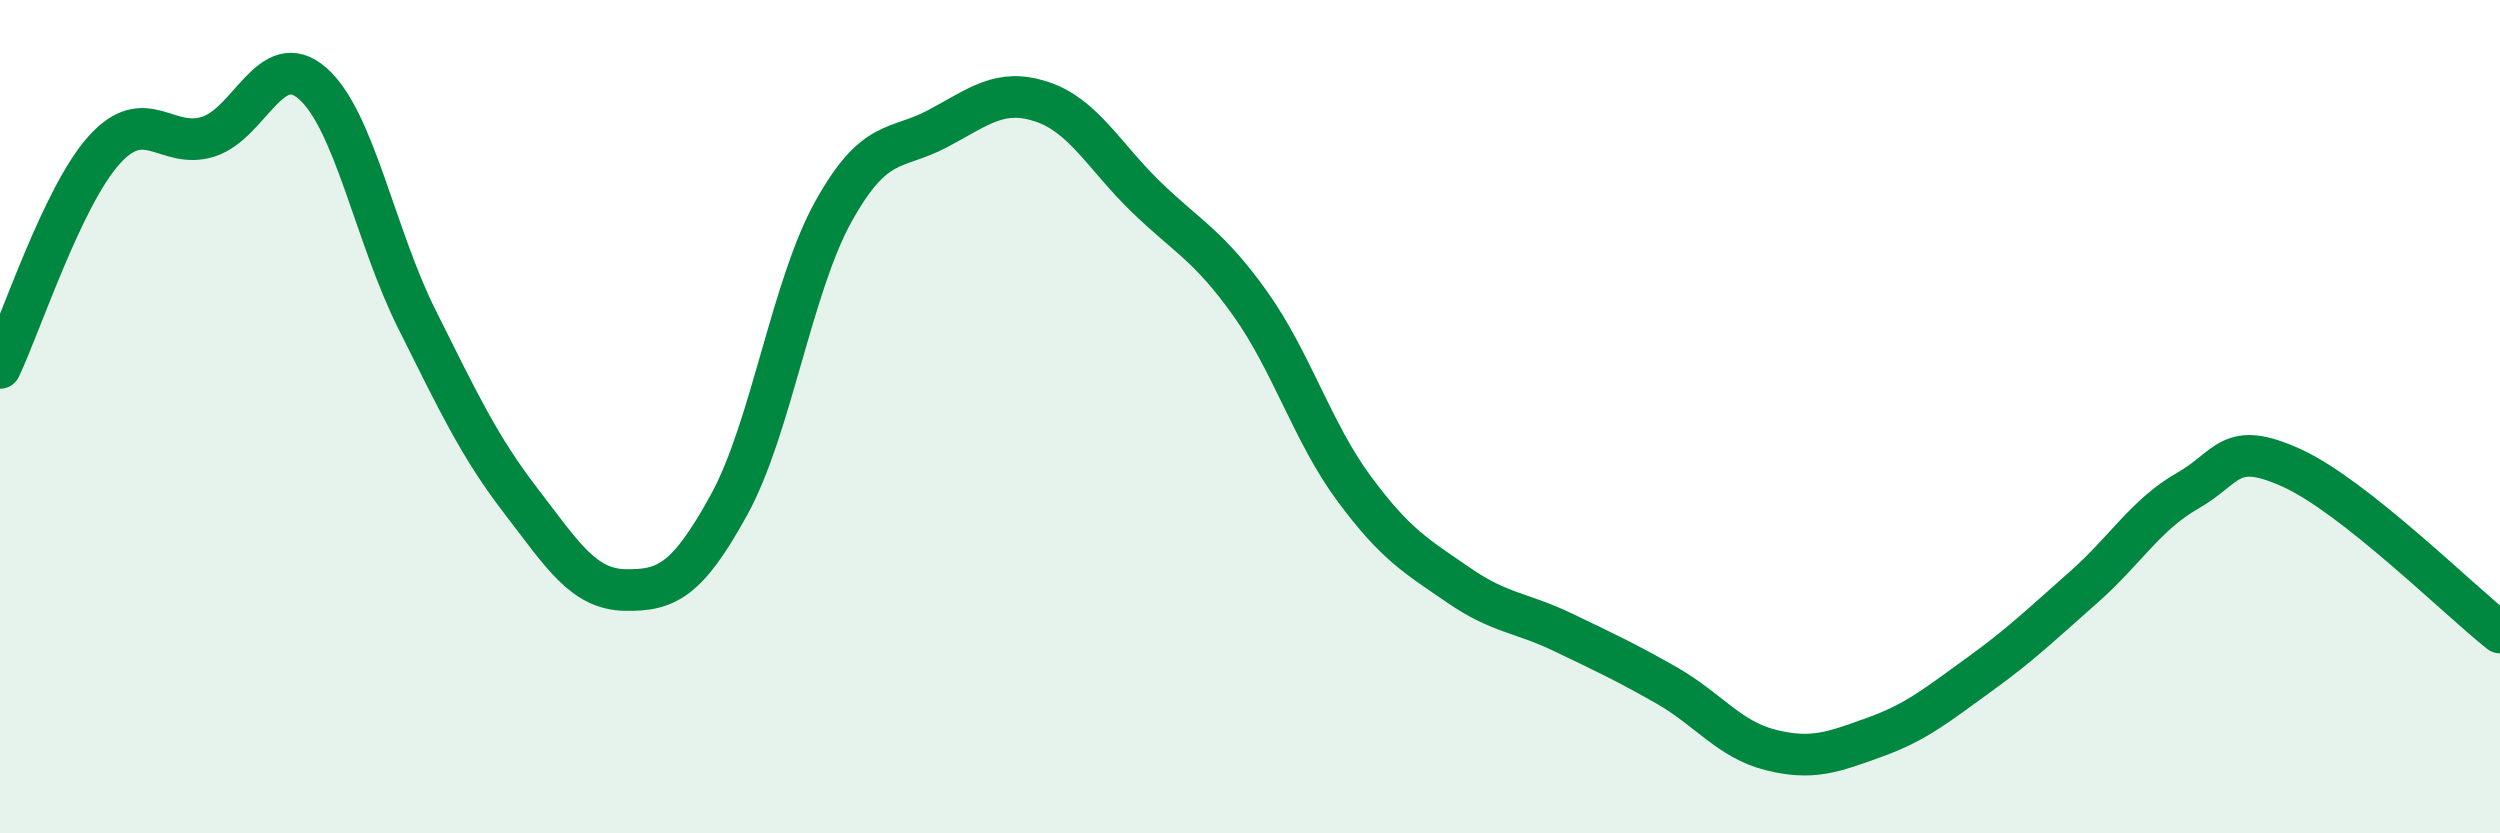
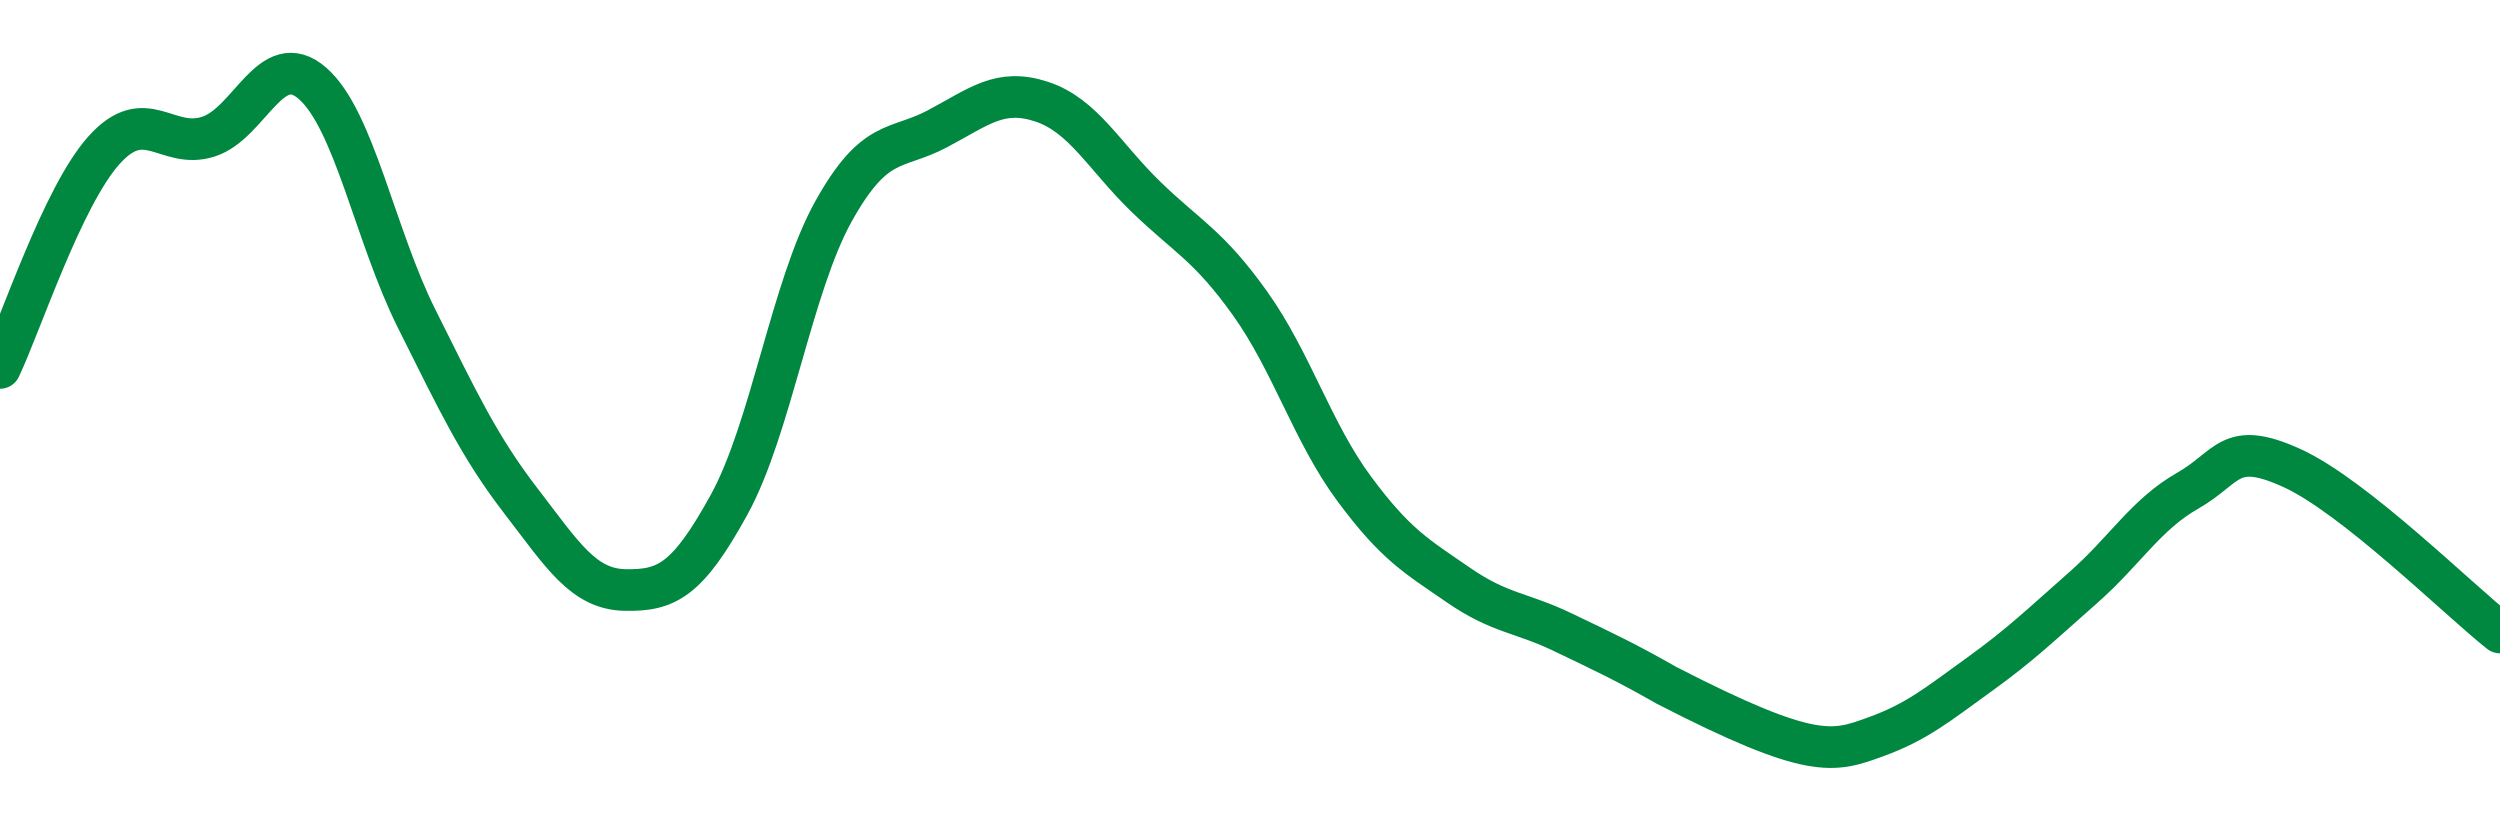
<svg xmlns="http://www.w3.org/2000/svg" width="60" height="20" viewBox="0 0 60 20">
-   <path d="M 0,8.83 C 0.5,7.78 1.5,4.71 2.5,3.6 C 3.5,2.49 4,3.6 5,3.28 C 6,2.96 6.5,1.13 7.5,2 C 8.5,2.87 9,5.65 10,7.65 C 11,9.65 11.5,10.72 12.5,12.02 C 13.5,13.32 14,14.14 15,14.16 C 16,14.18 16.5,13.93 17.5,12.11 C 18.5,10.29 19,6.88 20,5.08 C 21,3.28 21.5,3.62 22.5,3.09 C 23.5,2.56 24,2.11 25,2.44 C 26,2.77 26.5,3.75 27.5,4.72 C 28.5,5.69 29,5.88 30,7.28 C 31,8.68 31.5,10.38 32.5,11.73 C 33.5,13.08 34,13.35 35,14.04 C 36,14.73 36.5,14.69 37.5,15.17 C 38.5,15.65 39,15.88 40,16.45 C 41,17.02 41.5,17.75 42.5,18 C 43.5,18.25 44,18.05 45,17.69 C 46,17.33 46.5,16.91 47.5,16.19 C 48.5,15.47 49,14.98 50,14.1 C 51,13.22 51.5,12.35 52.5,11.78 C 53.5,11.21 53.5,10.55 55,11.23 C 56.5,11.91 59,14.39 60,15.18L60 20L0 20Z" fill="#008740" opacity="0.1" stroke-linecap="round" stroke-linejoin="round" />
-   <path d="M 0,8.83 C 0.5,7.78 1.5,4.71 2.5,3.6 C 3.5,2.49 4,3.6 5,3.28 C 6,2.96 6.5,1.13 7.5,2 C 8.5,2.87 9,5.65 10,7.65 C 11,9.65 11.5,10.72 12.5,12.02 C 13.5,13.32 14,14.14 15,14.16 C 16,14.18 16.5,13.93 17.5,12.11 C 18.5,10.29 19,6.88 20,5.08 C 21,3.28 21.5,3.62 22.5,3.09 C 23.5,2.56 24,2.11 25,2.44 C 26,2.77 26.5,3.75 27.5,4.72 C 28.5,5.69 29,5.88 30,7.28 C 31,8.68 31.5,10.38 32.5,11.73 C 33.5,13.08 34,13.35 35,14.04 C 36,14.73 36.5,14.69 37.5,15.17 C 38.5,15.65 39,15.88 40,16.45 C 41,17.02 41.5,17.75 42.5,18 C 43.5,18.25 44,18.05 45,17.69 C 46,17.33 46.5,16.91 47.5,16.19 C 48.5,15.47 49,14.98 50,14.1 C 51,13.22 51.5,12.35 52.5,11.78 C 53.5,11.21 53.5,10.55 55,11.23 C 56.5,11.91 59,14.39 60,15.18" stroke="#008740" stroke-width="1" fill="none" stroke-linecap="round" stroke-linejoin="round" />
+   <path d="M 0,8.83 C 0.5,7.78 1.5,4.71 2.5,3.6 C 3.5,2.49 4,3.6 5,3.28 C 6,2.96 6.5,1.13 7.5,2 C 8.5,2.87 9,5.65 10,7.65 C 11,9.65 11.5,10.72 12.5,12.02 C 13.5,13.32 14,14.14 15,14.16 C 16,14.18 16.5,13.93 17.5,12.11 C 18.5,10.29 19,6.88 20,5.08 C 21,3.28 21.5,3.62 22.5,3.09 C 23.5,2.56 24,2.11 25,2.44 C 26,2.77 26.5,3.75 27.5,4.72 C 28.5,5.69 29,5.88 30,7.28 C 31,8.68 31.5,10.38 32.5,11.73 C 33.5,13.08 34,13.35 35,14.04 C 36,14.73 36.5,14.69 37.5,15.17 C 38.5,15.65 39,15.88 40,16.45 C 43.5,18.25 44,18.05 45,17.69 C 46,17.33 46.5,16.91 47.5,16.19 C 48.5,15.47 49,14.98 50,14.1 C 51,13.22 51.5,12.35 52.5,11.78 C 53.5,11.21 53.5,10.55 55,11.23 C 56.5,11.91 59,14.39 60,15.18" stroke="#008740" stroke-width="1" fill="none" stroke-linecap="round" stroke-linejoin="round" />
</svg>